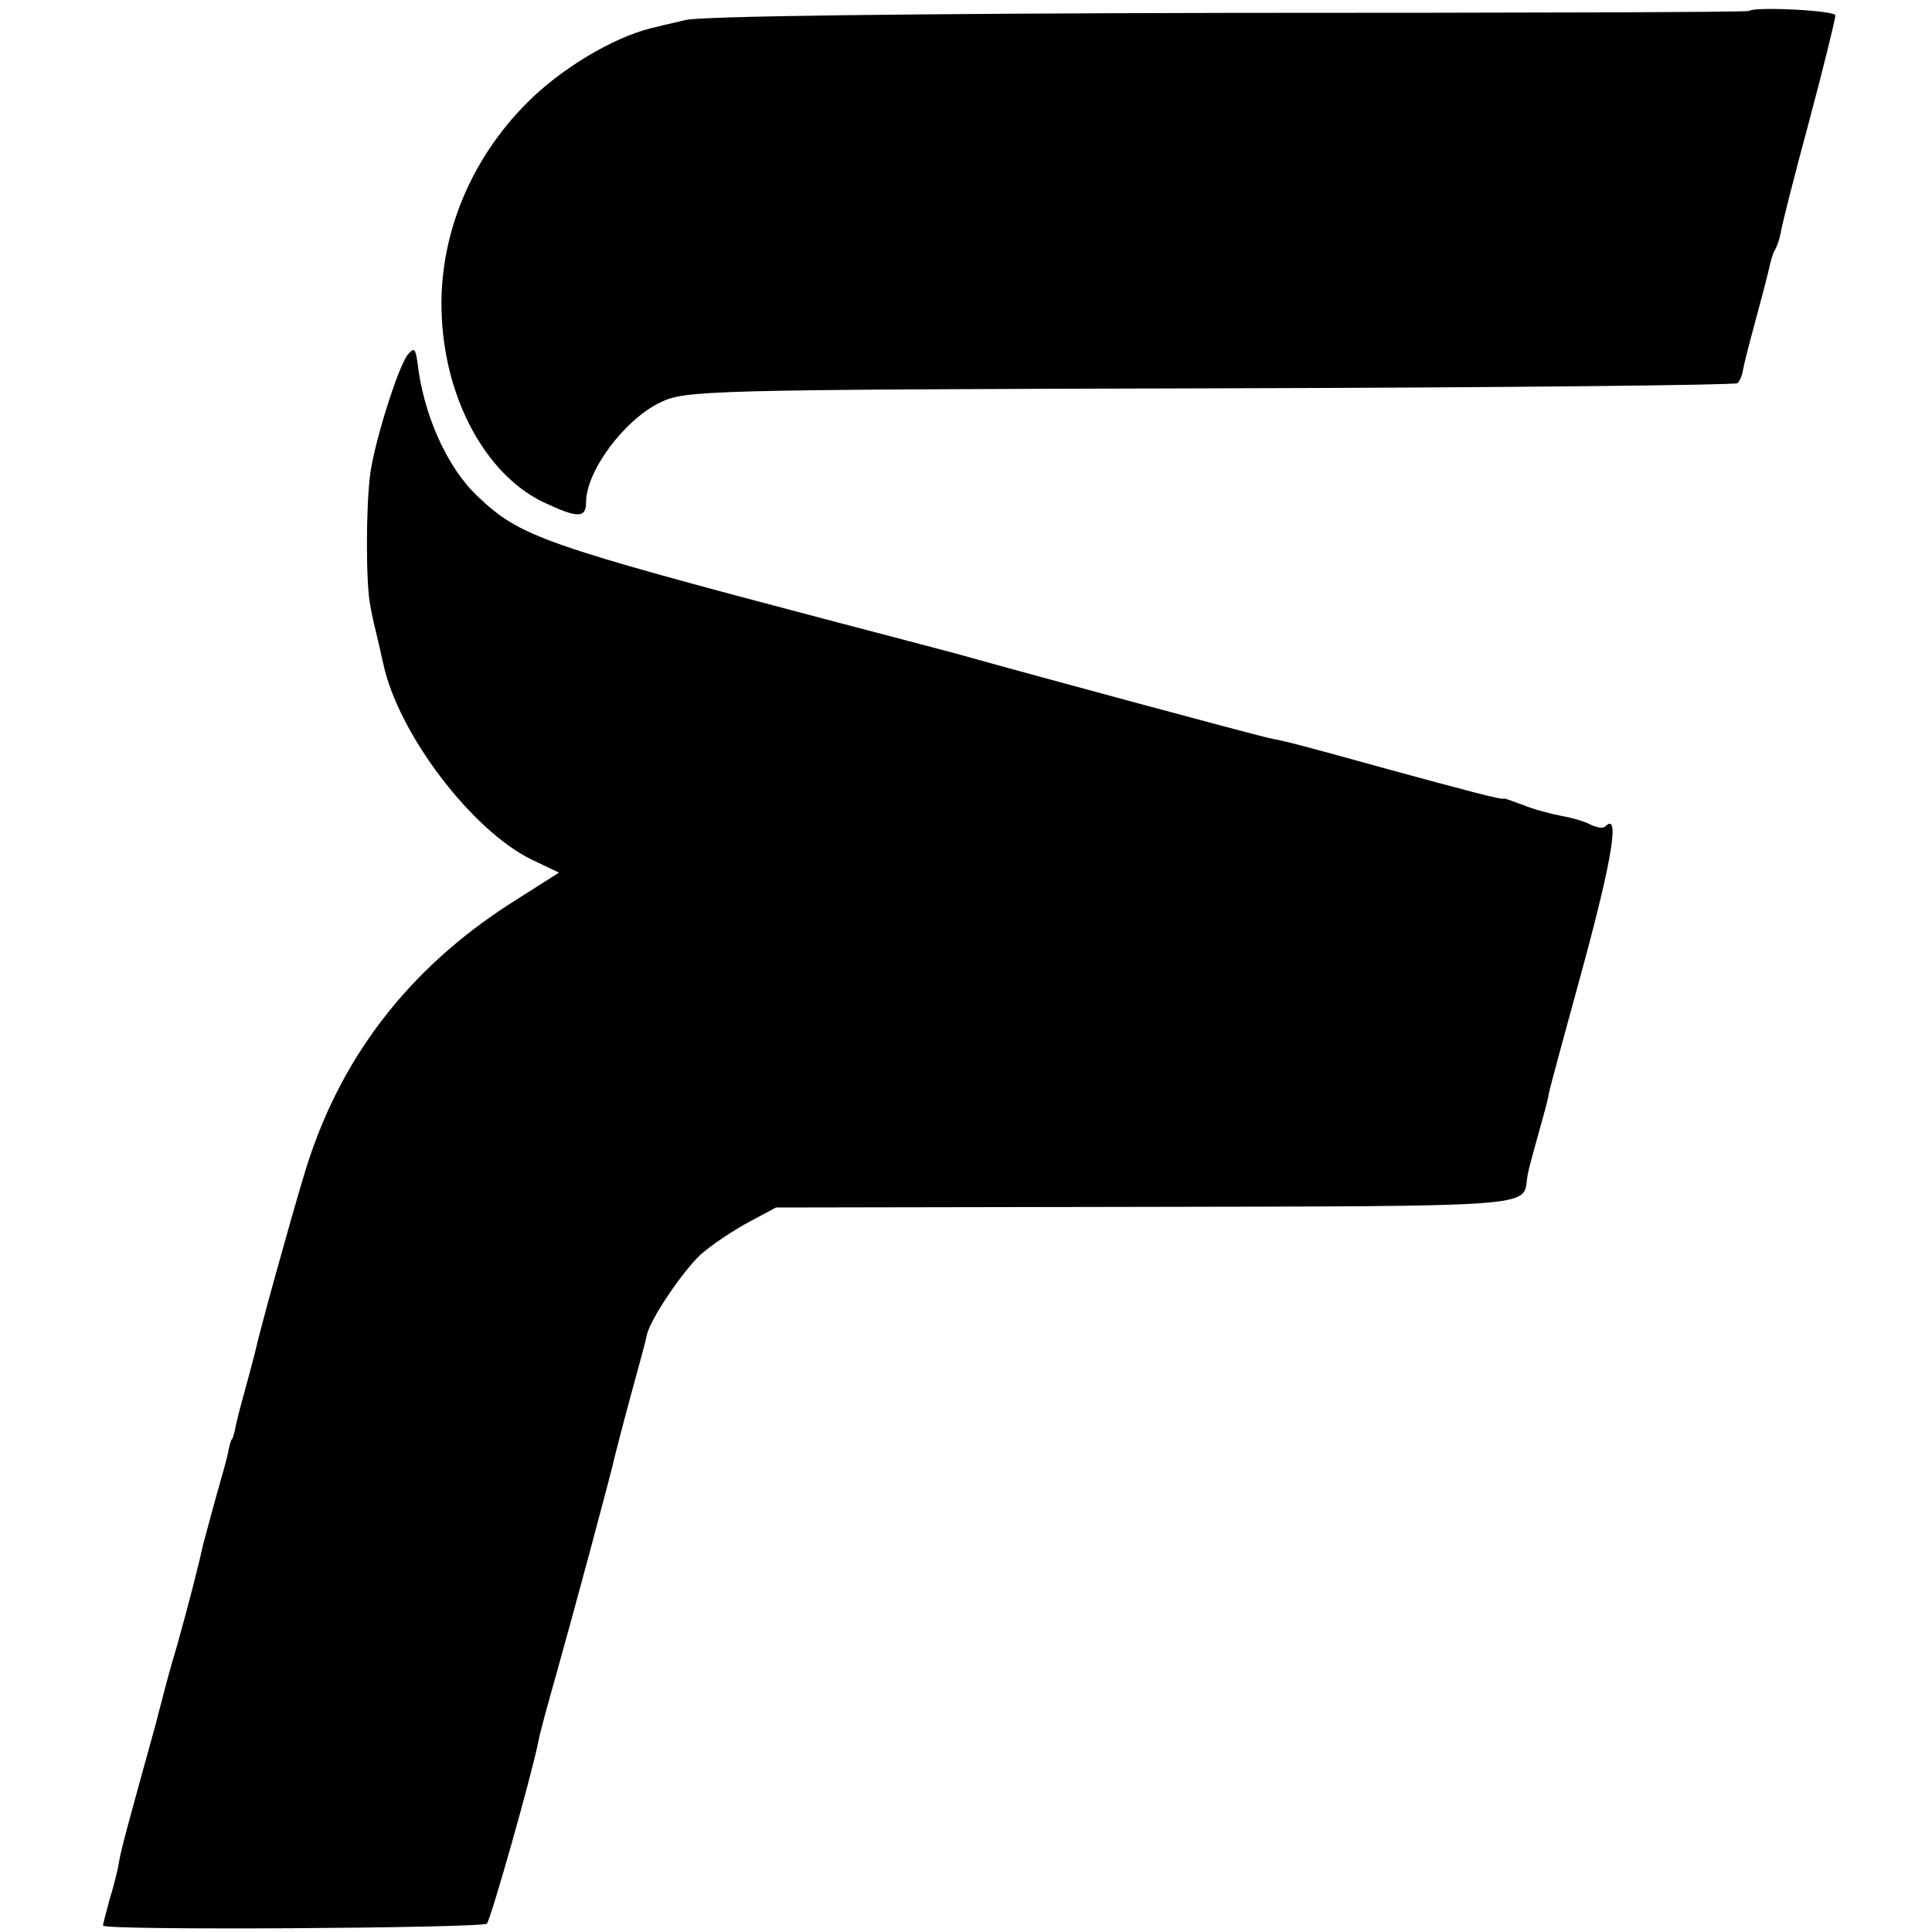
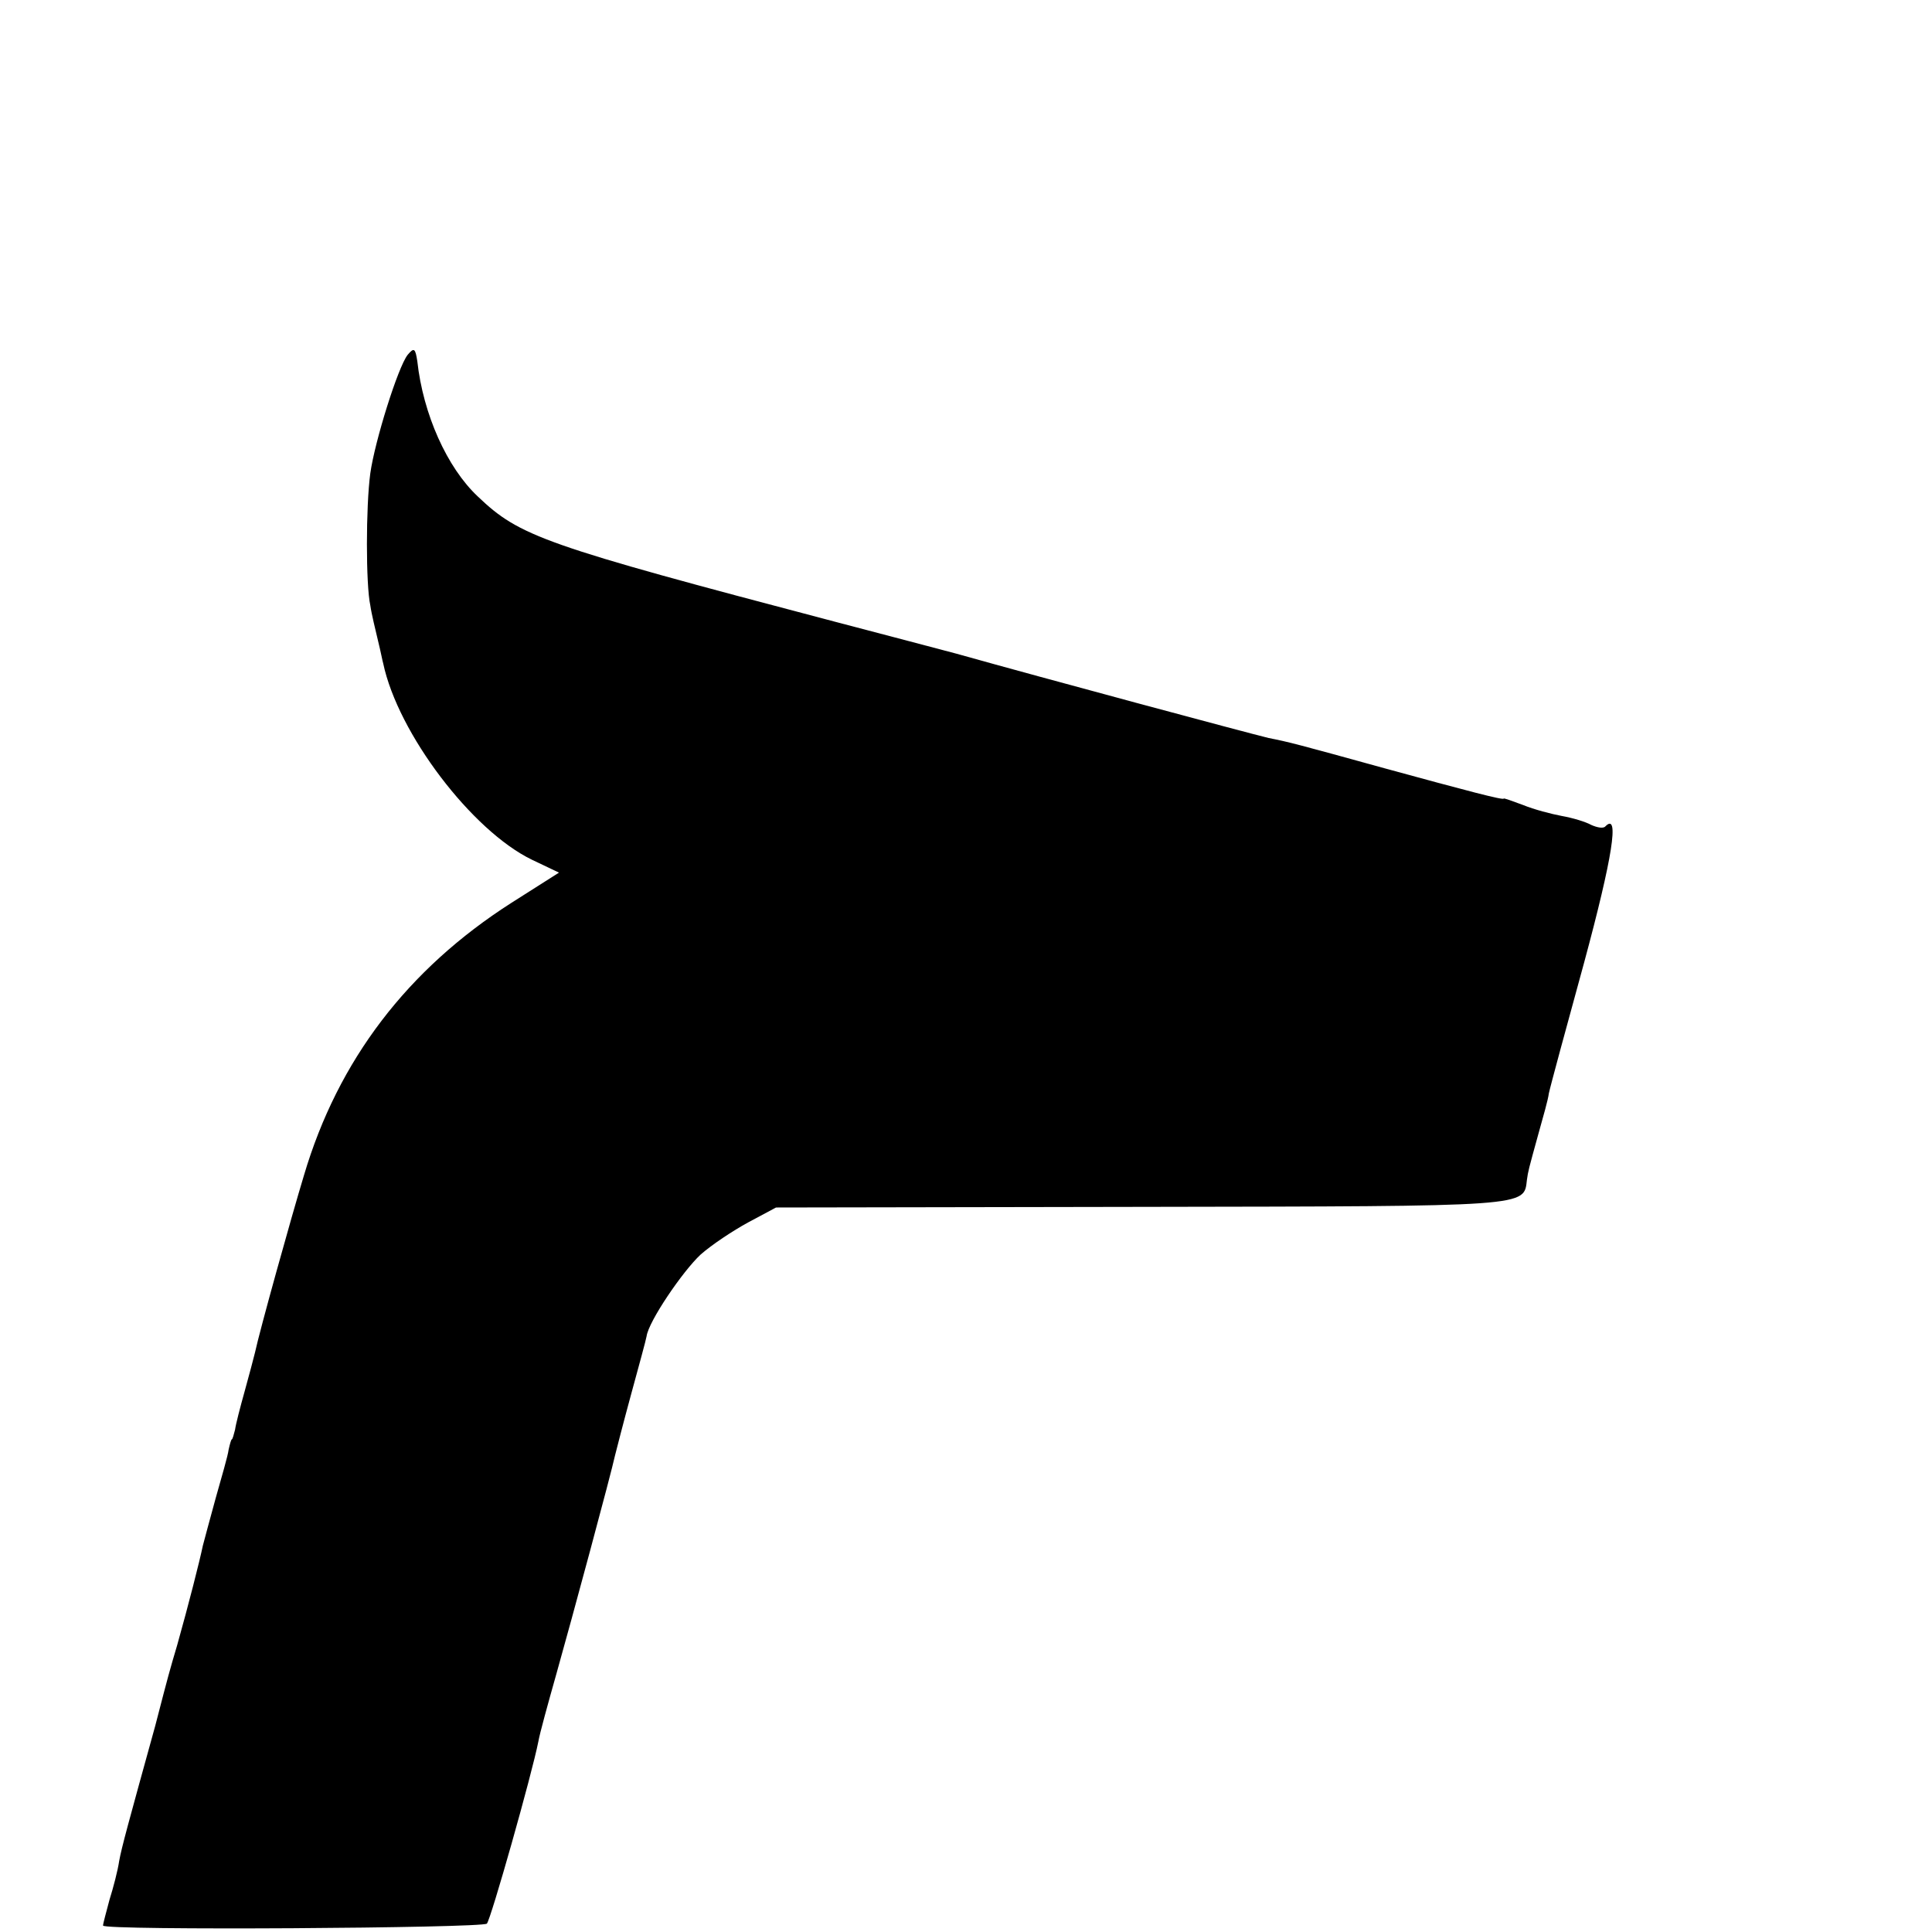
<svg xmlns="http://www.w3.org/2000/svg" version="1.0" width="300pt" height="300pt" viewBox="0 0 300 300" preserveAspectRatio="xMidYMid meet">
  <g transform="translate(0,300) scale(0.1,-0.1)" fill="#000000" stroke="none">
-     <path d="M2716 2983 c-1 -2 -364 -3 -807 -3 -497 -1 -819 -5 -844 -11 -22 -5 -47 -11 -55 -13 -59 -15 -138 -62 -191 -115 -91 -91 -139 -212 -133 -333 6 -130 69 -244 156 -287 55 -26 68 -26 68 -1 0 48 59 128 115 155 39 19 67 20 854 22 447 1 816 5 819 8 3 3 7 11 8 18 1 7 9 39 18 72 9 33 19 71 22 84 3 14 7 28 10 33 3 4 7 16 9 26 1 9 21 88 44 173 23 86 41 160 41 165 0 8 -127 14 -134 7z" />
    <path d="M633 2449 c-15 -19 -51 -134 -58 -184 -7 -52 -7 -173 0 -205 2 -14 8 -38 12 -55 4 -16 7 -32 8 -35 23 -109 138 -260 231 -305 l42 -20 -74 -47 c-161 -103 -269 -244 -322 -423 -20 -66 -69 -242 -76 -275 -2 -8 -9 -35 -16 -60 -7 -25 -14 -52 -15 -60 -2 -8 -4 -15 -5 -15 -1 0 -3 -7 -5 -16 -1 -9 -11 -43 -20 -75 -9 -33 -18 -66 -20 -74 -5 -24 -22 -91 -40 -155 -10 -33 -19 -67 -21 -75 -2 -8 -8 -31 -13 -50 -42 -152 -52 -188 -56 -210 -2 -14 -9 -41 -15 -60 -5 -19 -10 -37 -10 -40 0 -8 589 -4 596 3 6 6 70 232 80 283 2 12 15 59 28 105 24 85 85 311 91 339 2 8 13 51 25 95 12 44 23 84 24 90 3 23 56 101 84 127 17 15 50 37 74 50 l43 23 573 1 c601 1 588 0 593 42 2 14 2 14 18 72 7 25 15 53 16 62 2 10 27 102 55 204 44 163 55 233 33 211 -3 -4 -13 -2 -22 2 -9 5 -29 11 -46 14 -16 3 -43 10 -60 17 -16 6 -30 11 -30 10 0 -3 -57 12 -185 47 -134 37 -149 41 -180 47 -37 9 -346 92 -485 131 -27 7 -113 30 -190 50 -452 119 -488 132 -553 194 -48 45 -85 128 -94 210 -3 20 -5 22 -15 10z" />
  </g>
</svg>